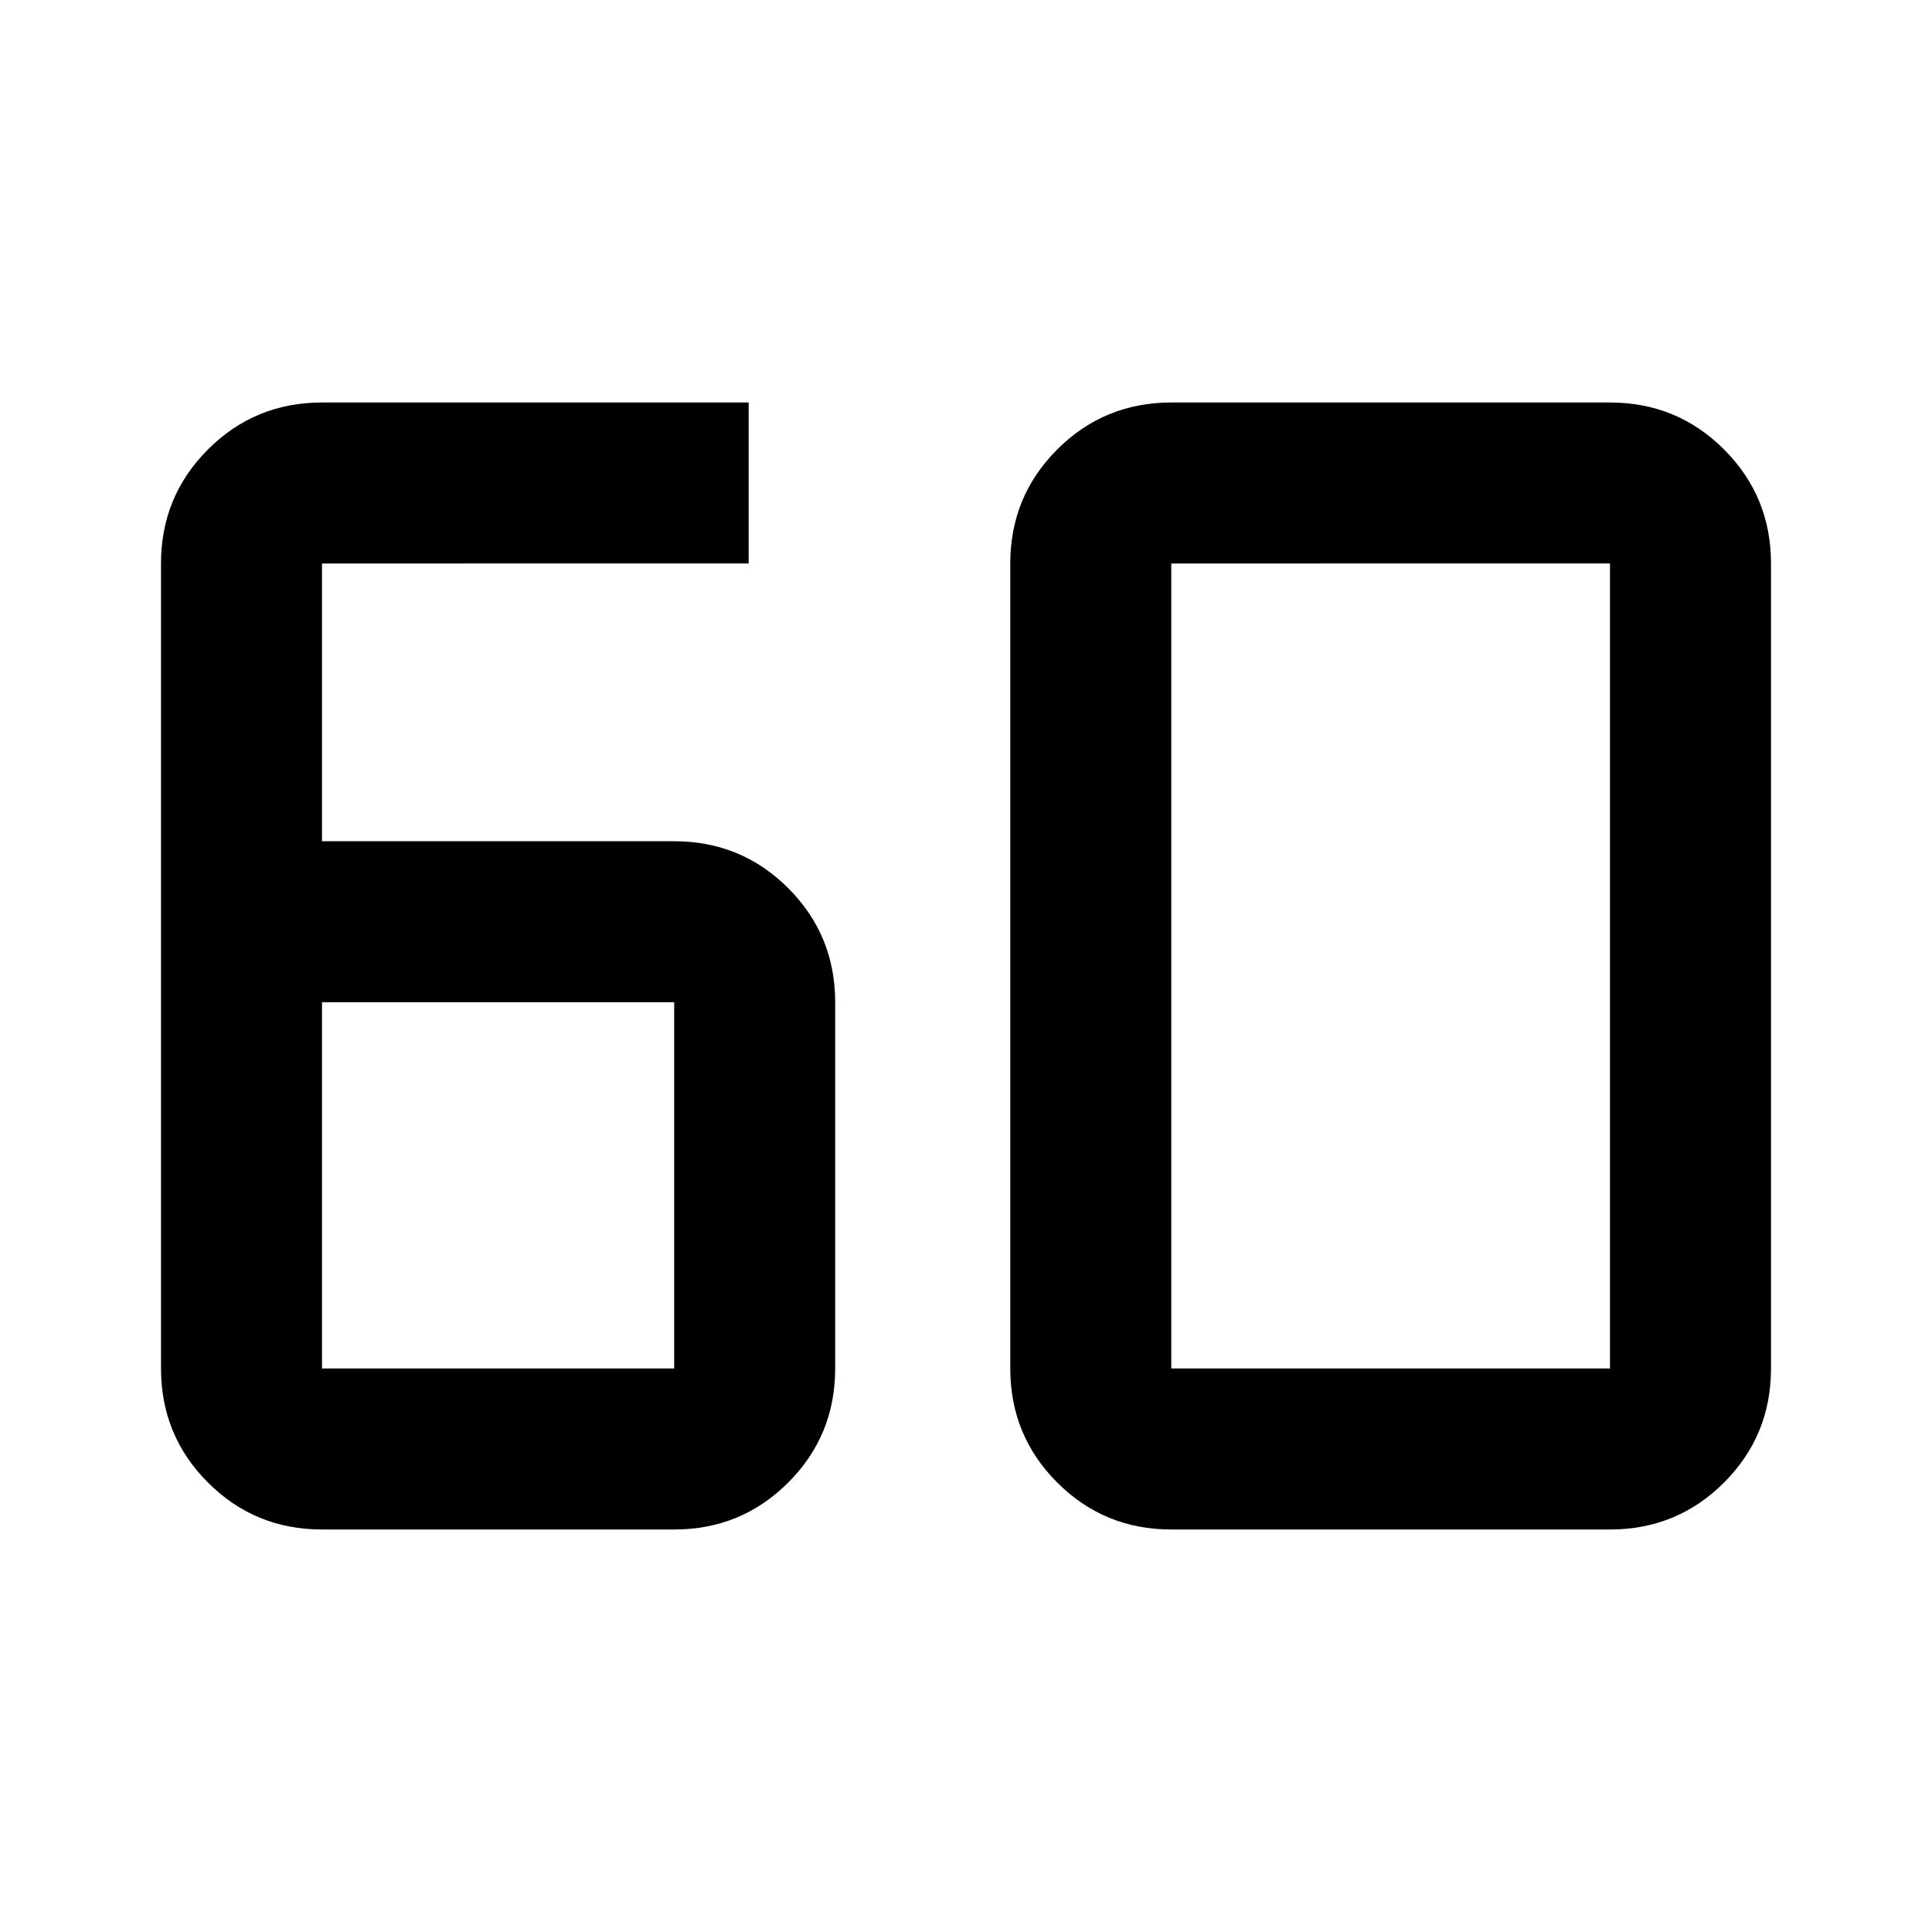
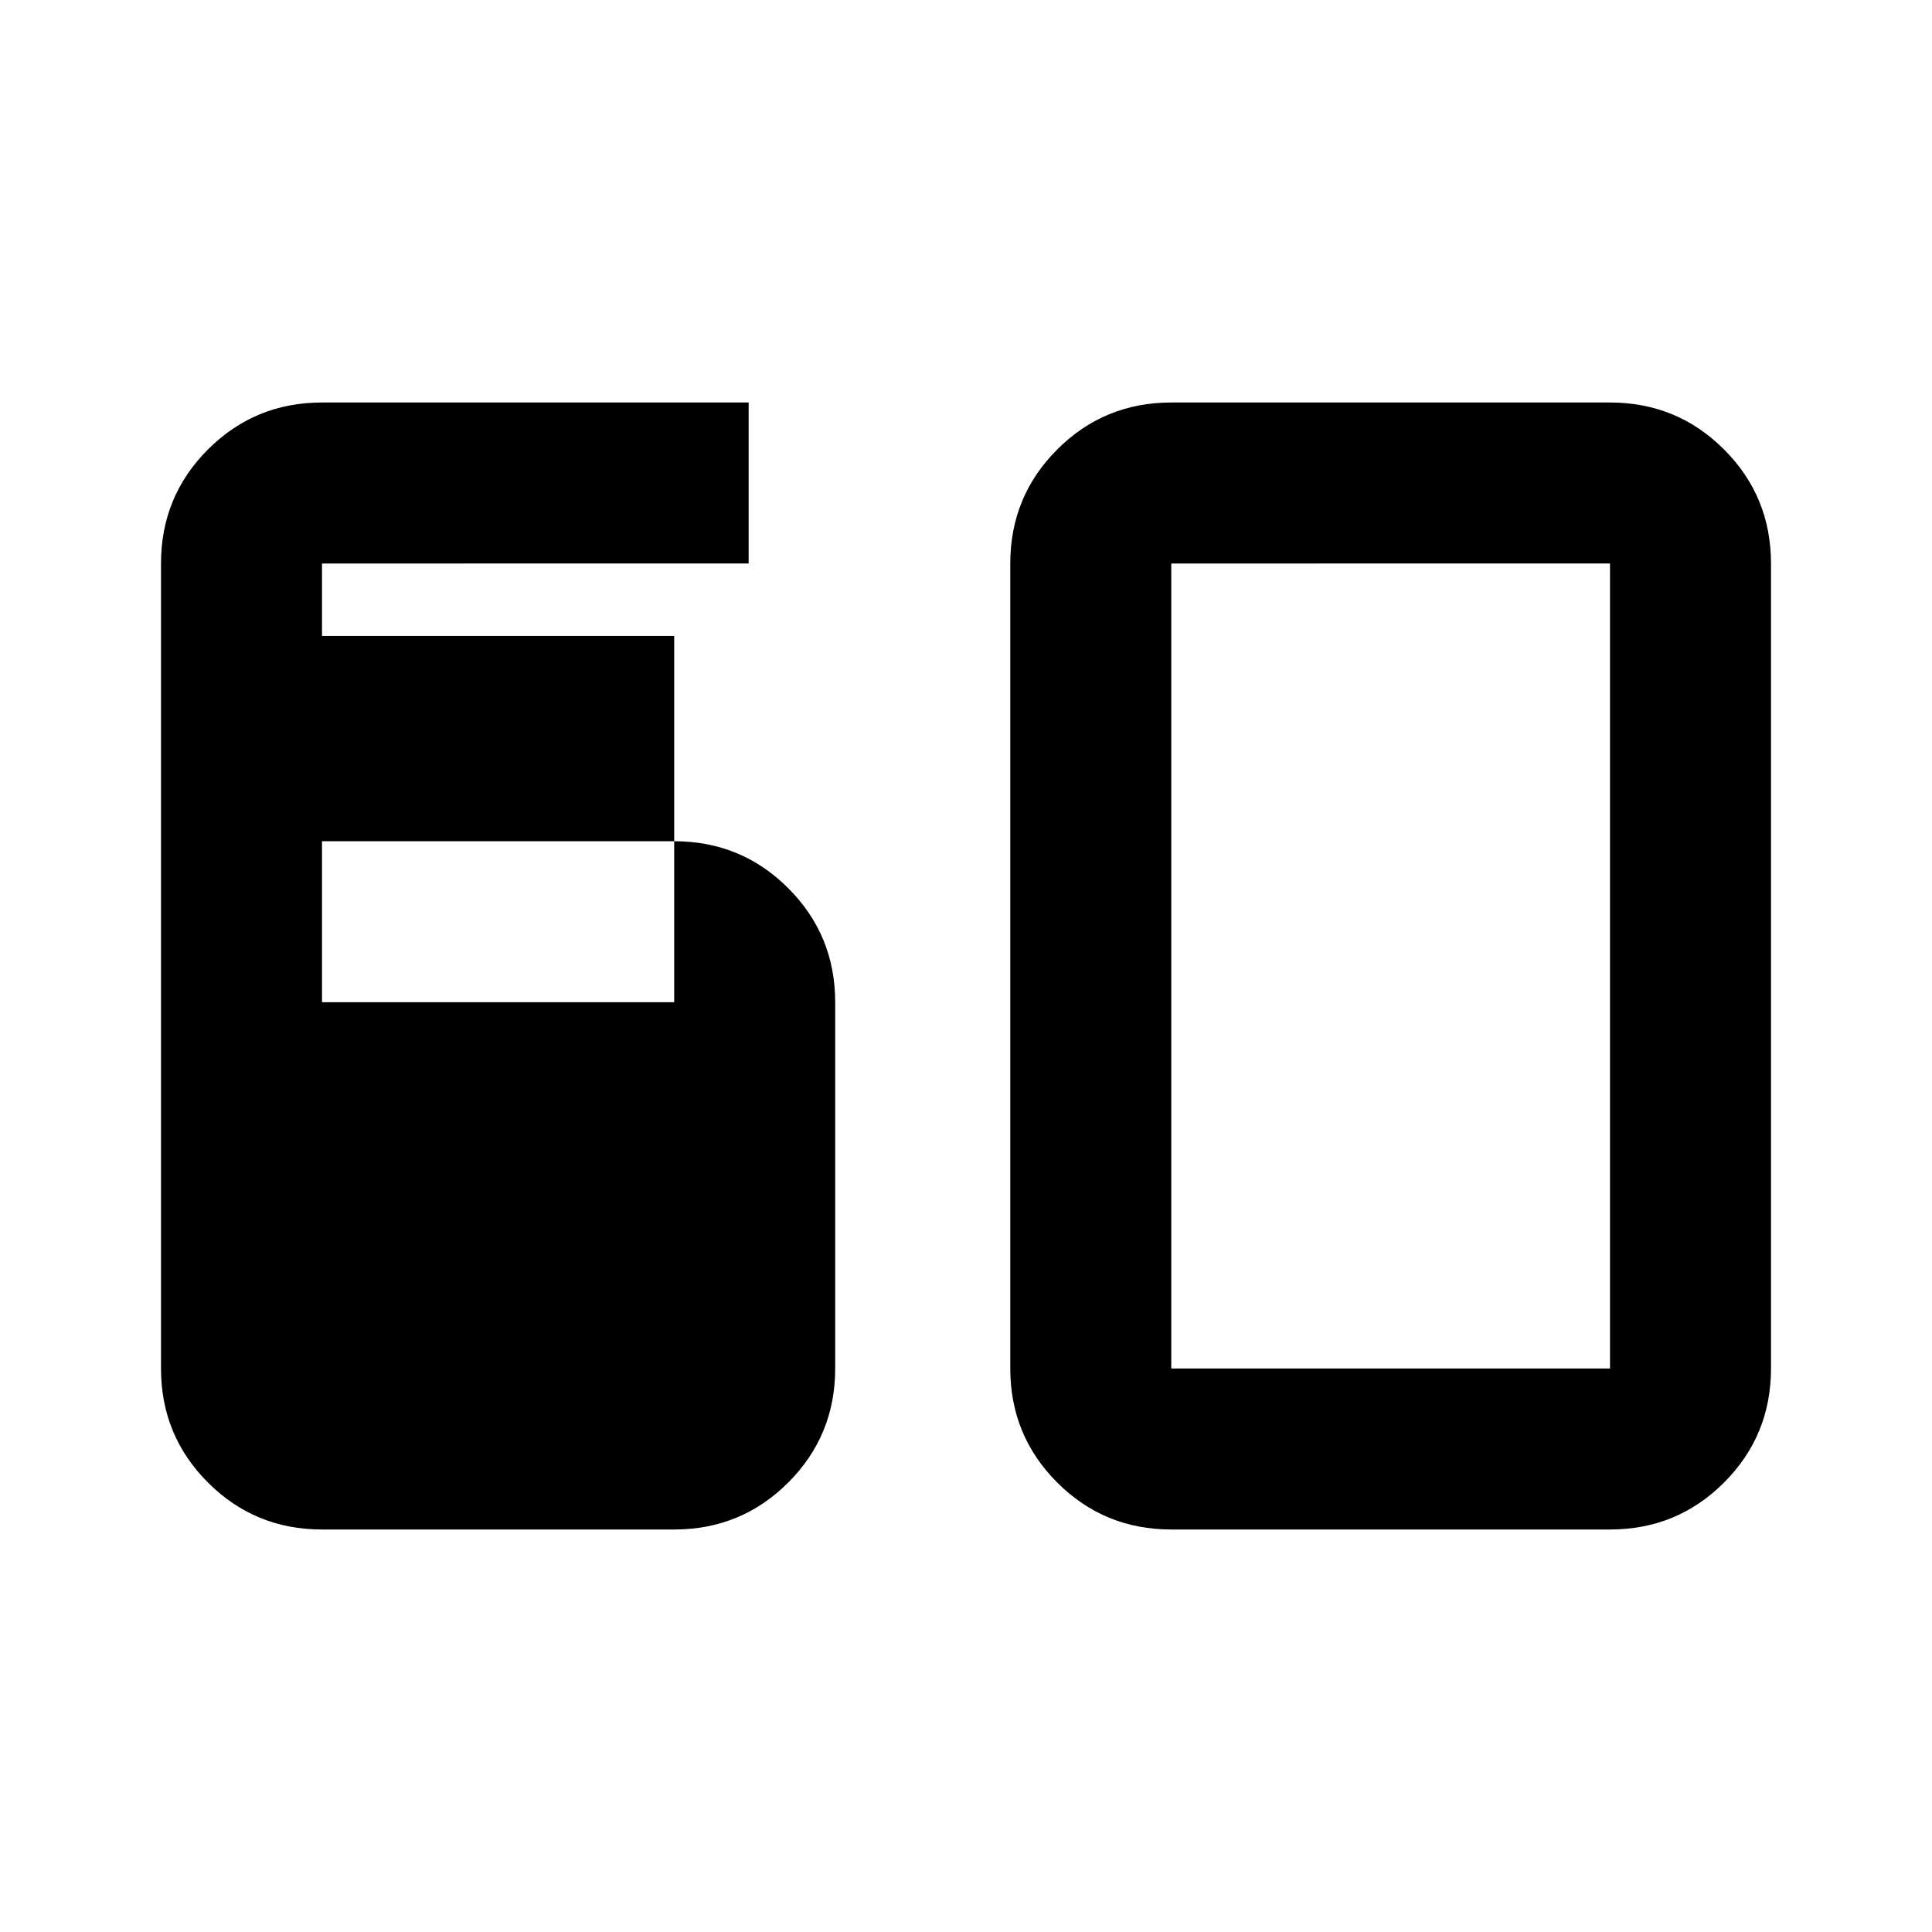
<svg xmlns="http://www.w3.org/2000/svg" width="48" height="48" viewBox="0 -960 960 960">
-   <path d="M335-200H160q-33.333 0-56.667-23.333Q80-246.667 80-280v-400q0-33.333 23.333-56.667Q126.667-760 160-760h212v80H160v138h175q33.333 0 56.667 23.333Q415-495.333 415-462v182q0 33.333-23.333 56.667Q368.333-200 335-200ZM160-462v182h175v-182H160Zm422 182h218v-400H582v400Zm0 80q-33.333 0-56.667-23.333Q502-246.667 502-280v-400q0-33.333 23.333-56.667Q548.667-760 582-760h218q33.333 0 56.667 23.333Q880-713.333 880-680v400q0 33.333-23.333 56.667Q833.333-200 800-200H582Z" />
+   <path d="M335-200H160q-33.333 0-56.667-23.333Q80-246.667 80-280v-400q0-33.333 23.333-56.667Q126.667-760 160-760h212v80H160v138h175q33.333 0 56.667 23.333Q415-495.333 415-462v182q0 33.333-23.333 56.667Q368.333-200 335-200ZM160-462h175v-182H160Zm422 182h218v-400H582v400Zm0 80q-33.333 0-56.667-23.333Q502-246.667 502-280v-400q0-33.333 23.333-56.667Q548.667-760 582-760h218q33.333 0 56.667 23.333Q880-713.333 880-680v400q0 33.333-23.333 56.667Q833.333-200 800-200H582Z" />
</svg>